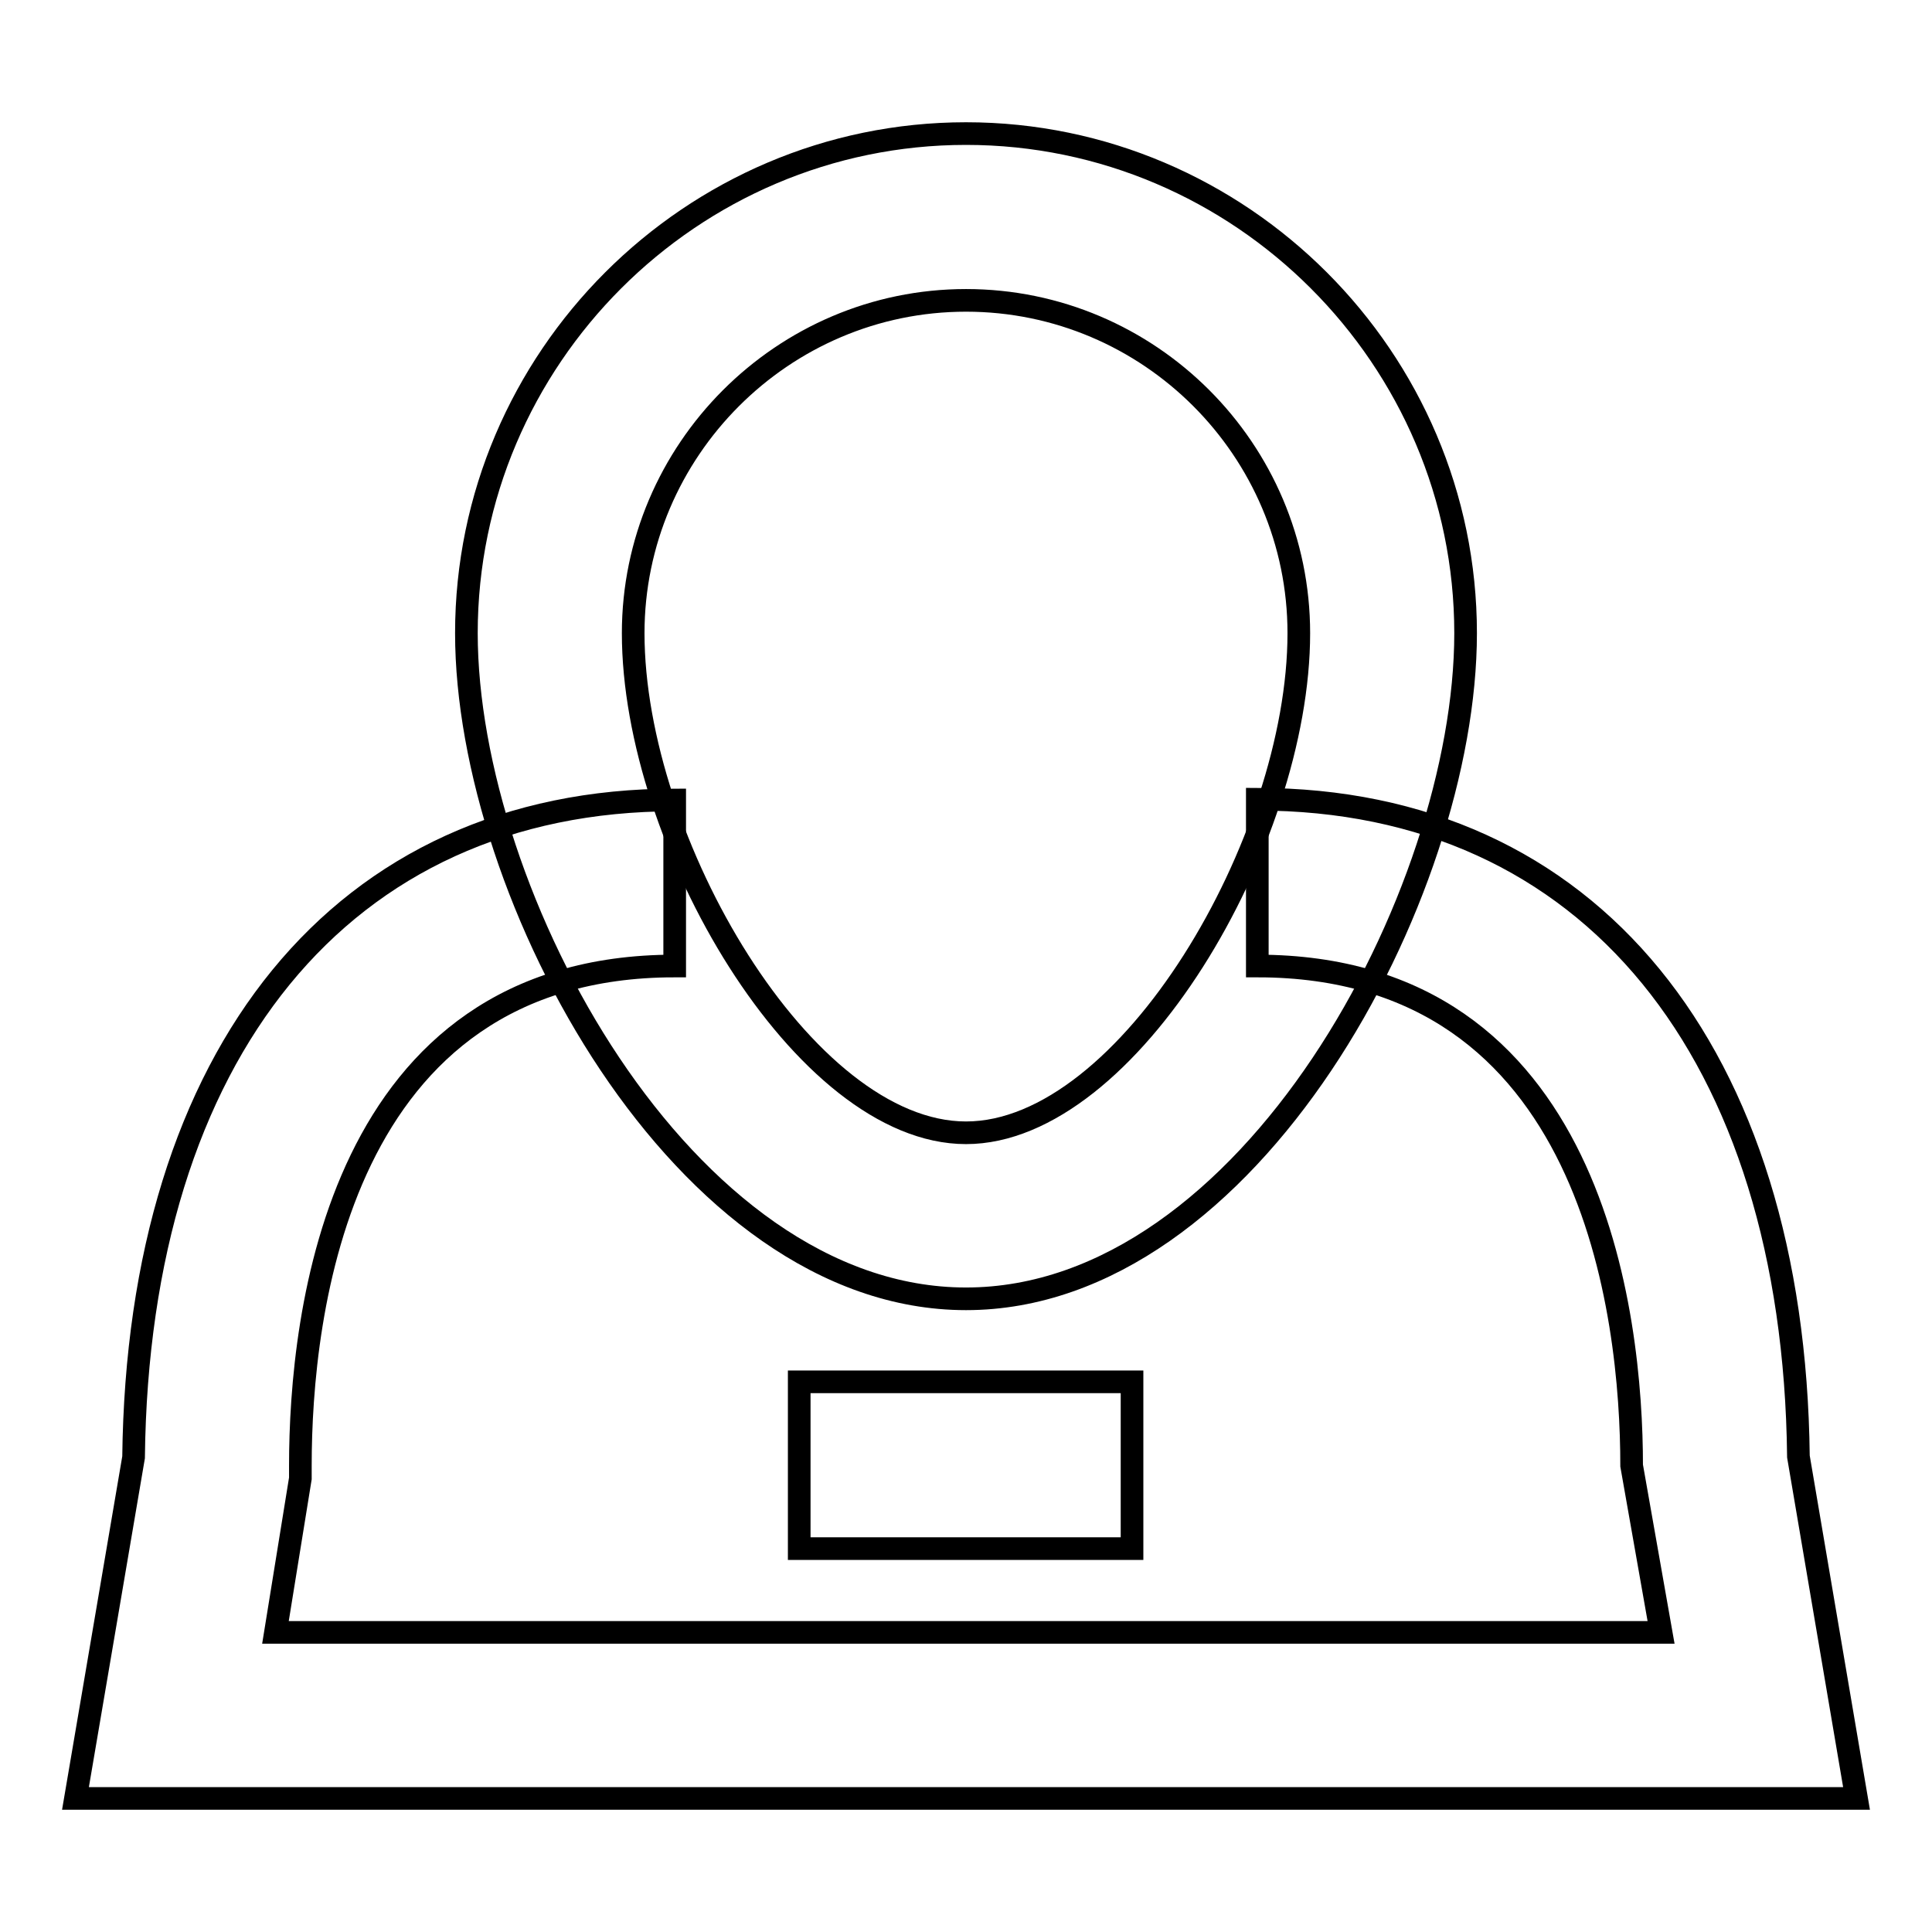
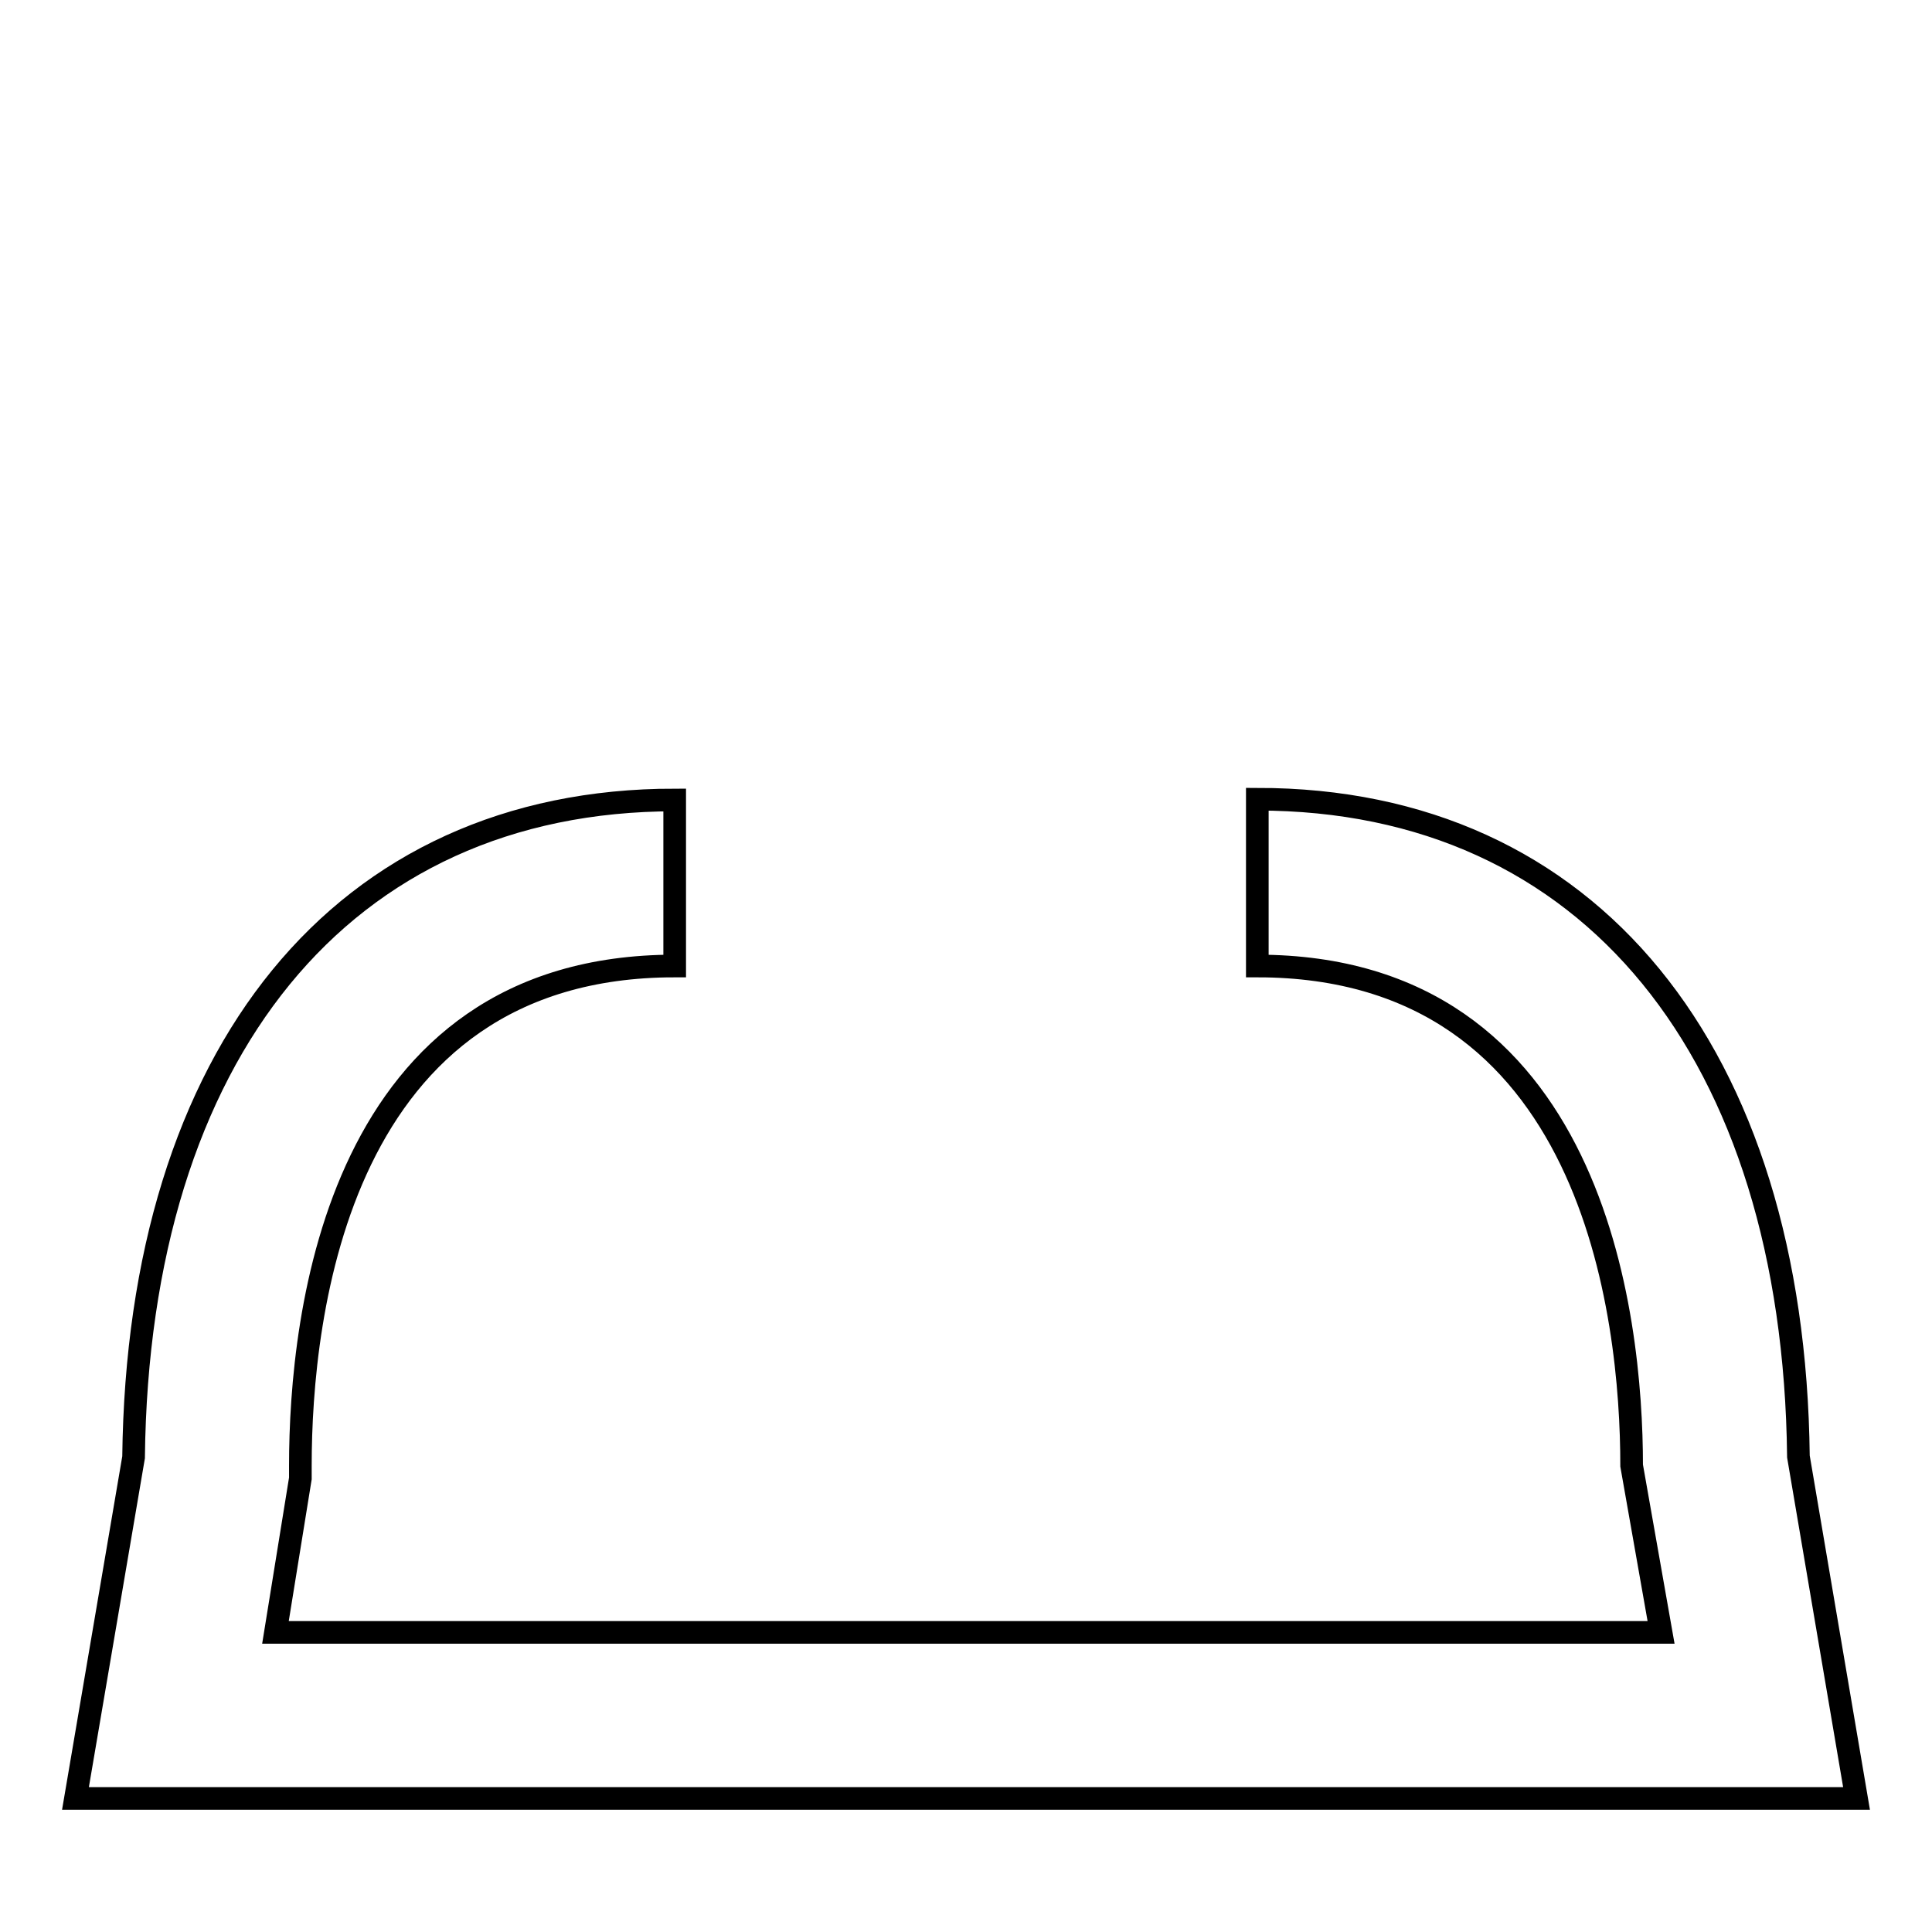
<svg xmlns="http://www.w3.org/2000/svg" version="1.1" x="0px" y="0px" viewBox="0 0 256 256" enable-background="new 0 0 256 256" xml:space="preserve">
  <g>
-     <path stroke-width="3" fill-opacity="0" stroke="#000000" d="M128,172.1c-37.5,0-66.2-53.5-66.2-88.2c0-36.4,29.8-66.2,66.2-66.2s66.2,29.8,66.2,66.2 C194.2,118.6,165.5,172.1,128,172.1z M128,39.8c-24.3,0-44.1,19.9-44.1,44.1c0,27.6,22.6,66.2,44.1,66.2 c21.5,0,44.1-38.6,44.1-66.2C172.1,59.6,152.3,39.8,128,39.8z" />
    <path stroke-width="3" fill-opacity="0" stroke="#000000" d="M246,238.3H10l7.7-45.2c0.6-53.5,27.6-87.1,71.7-87.1V128c-44.7,0-49.6,46.3-49.6,66.2v1.7l-3.3,20.4h183.6 l-3.9-22.1c0-19.8-5-66.2-49.6-66.2v-22.1c44.1,0,71.1,33.6,71.7,87.1L246,238.3L246,238.3z" />
-     <path stroke-width="3" fill-opacity="0" stroke="#000000" d="M105.9,183.1h44.1v22.1h-44.1V183.1z" />
  </g>
</svg>